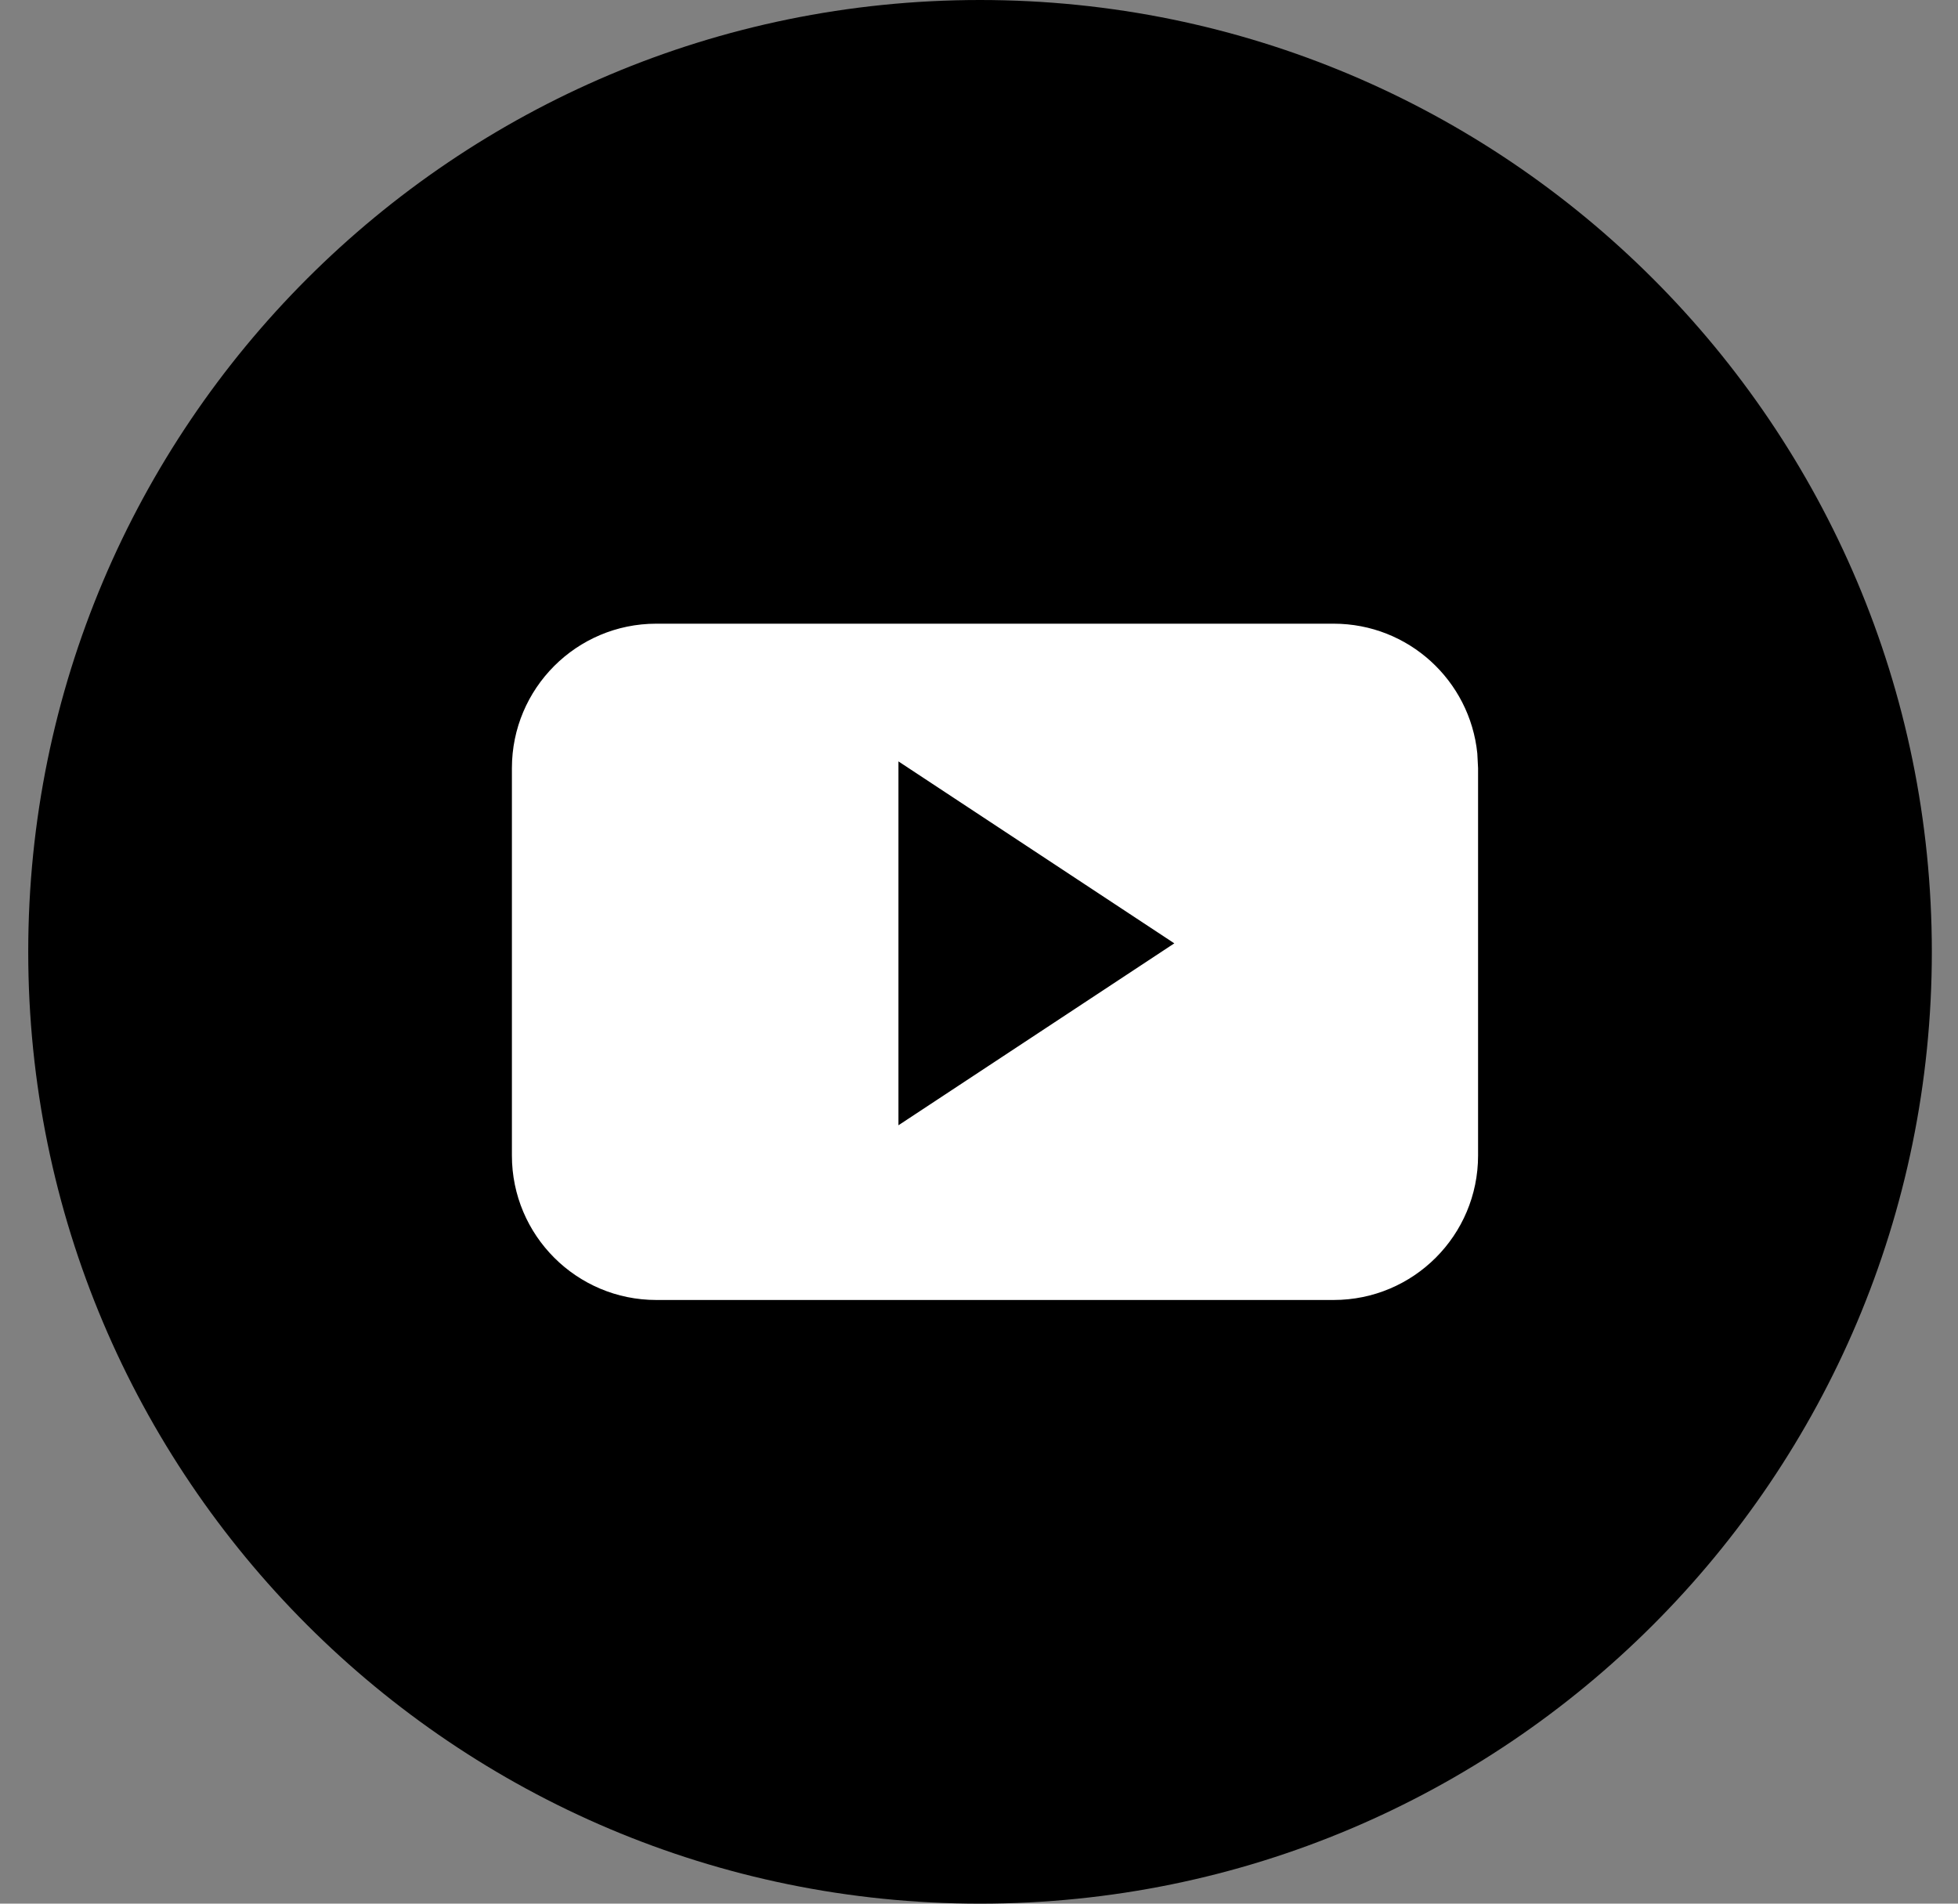
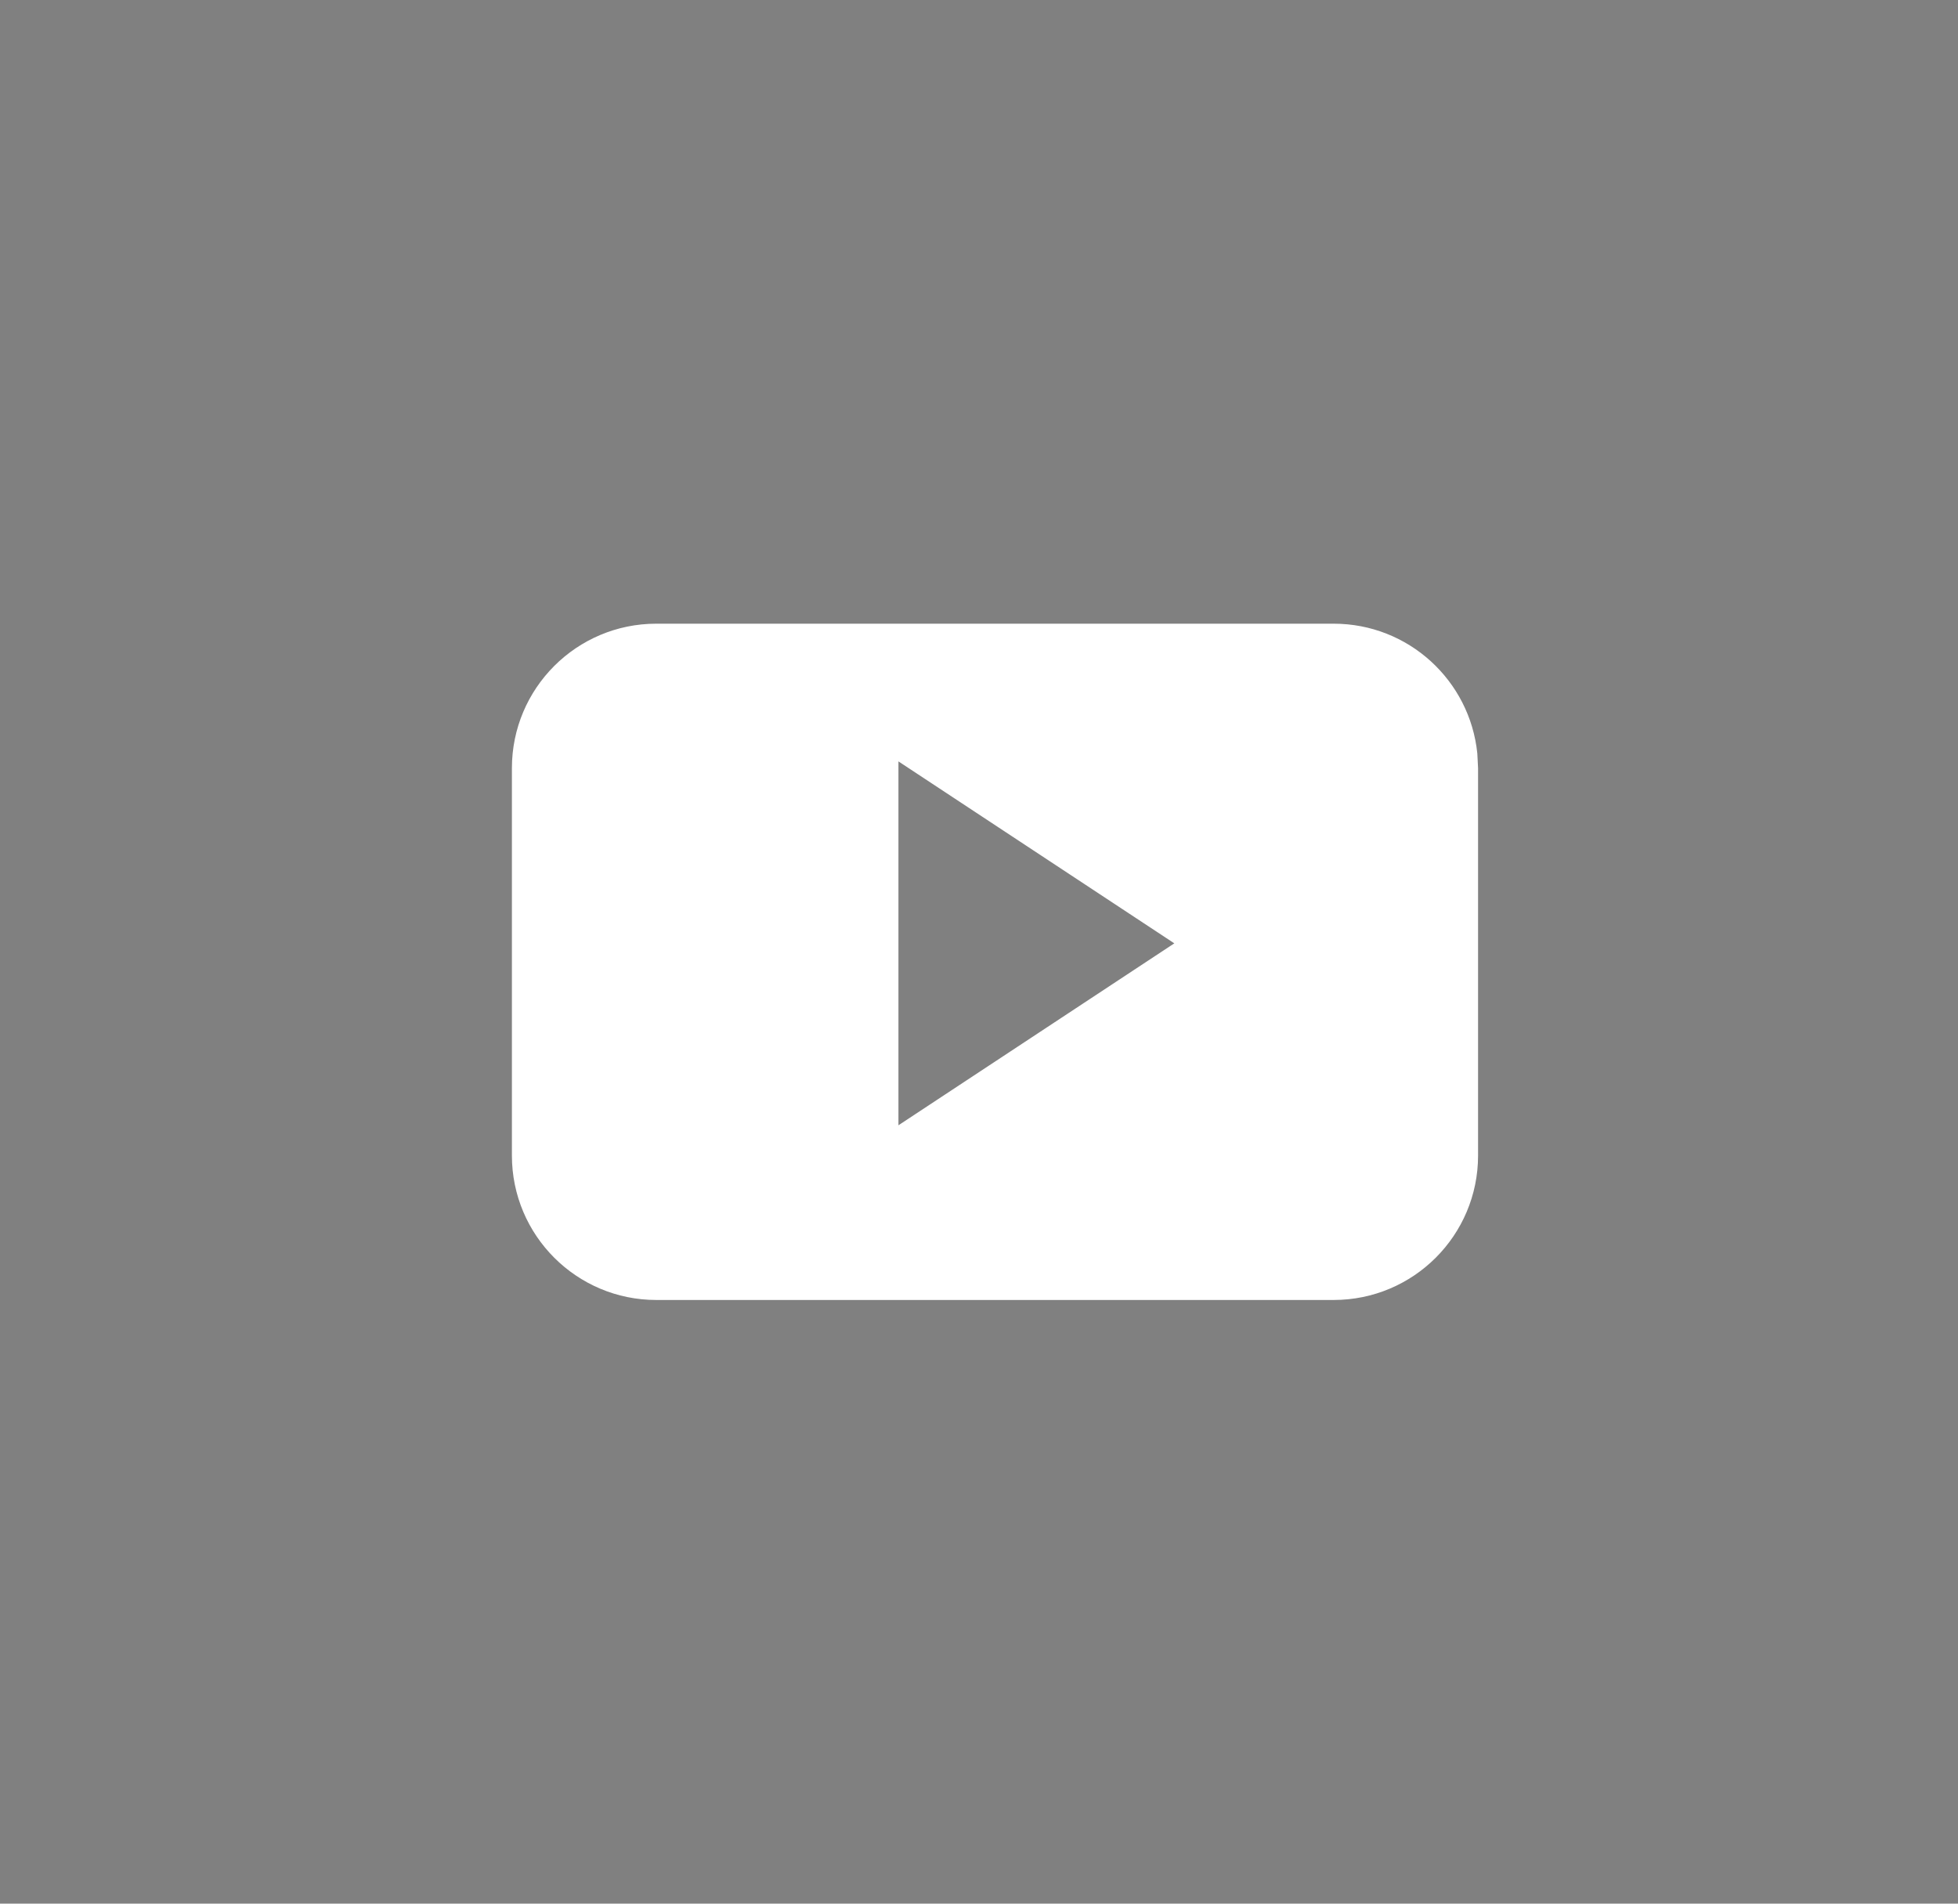
<svg xmlns="http://www.w3.org/2000/svg" width="36" height="35" viewBox="0 0 36 35" fill="none">
  <rect x="0" y="0" width="36" height="35" fill="#808080" stroke="none" />
-   <path d="M18.019 0C27.683 0 35.519 7.835 35.519 17.5C35.519 27.165 27.683 35 18.019 35C8.354 35 0.519 27.165 0.519 17.5C0.519 7.835 8.354 0 18.019 0Z" fill="black" />
  <path d="M24.521 11.467C25.896 11.467 27.026 12.512 27.162 13.852L27.176 14.123V21.245C27.176 22.712 25.988 23.901 24.521 23.901H12.066C10.601 23.901 9.412 22.712 9.412 21.245V14.123C9.412 12.656 10.601 11.467 12.066 11.467H24.521ZM16.519 20.689L21.591 17.344L16.519 13.999V20.689Z" fill="white" />
</svg>